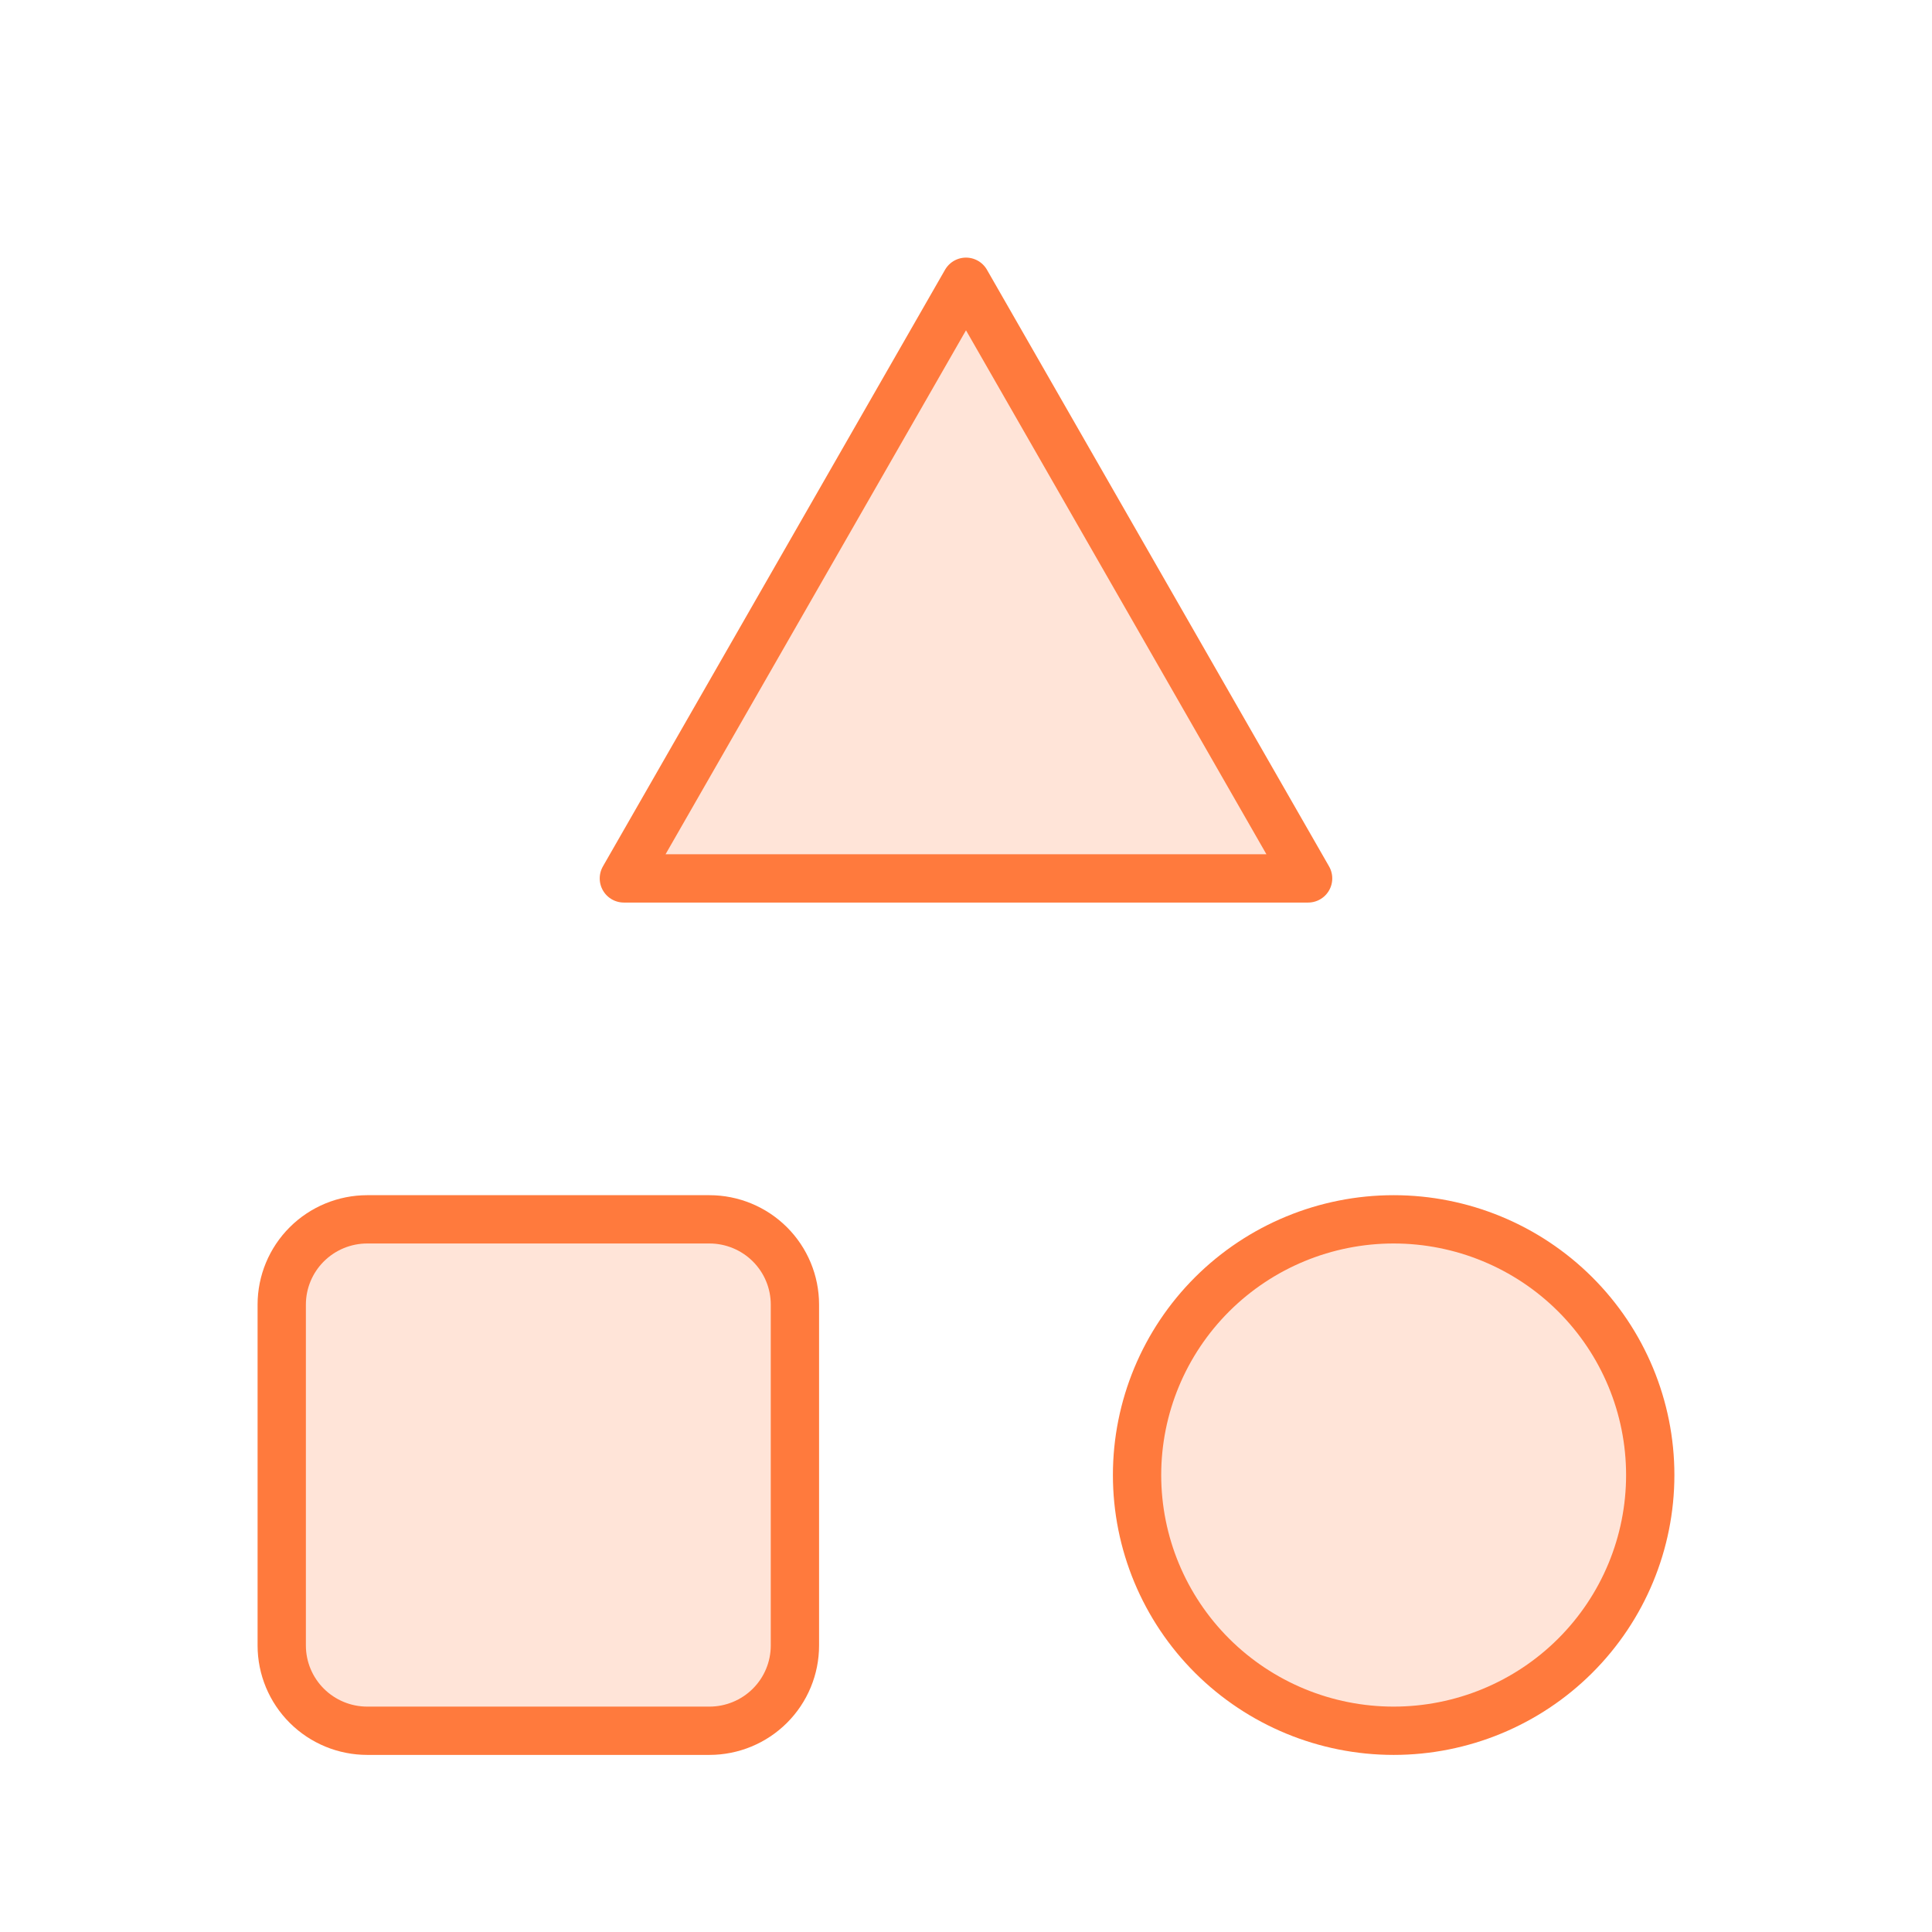
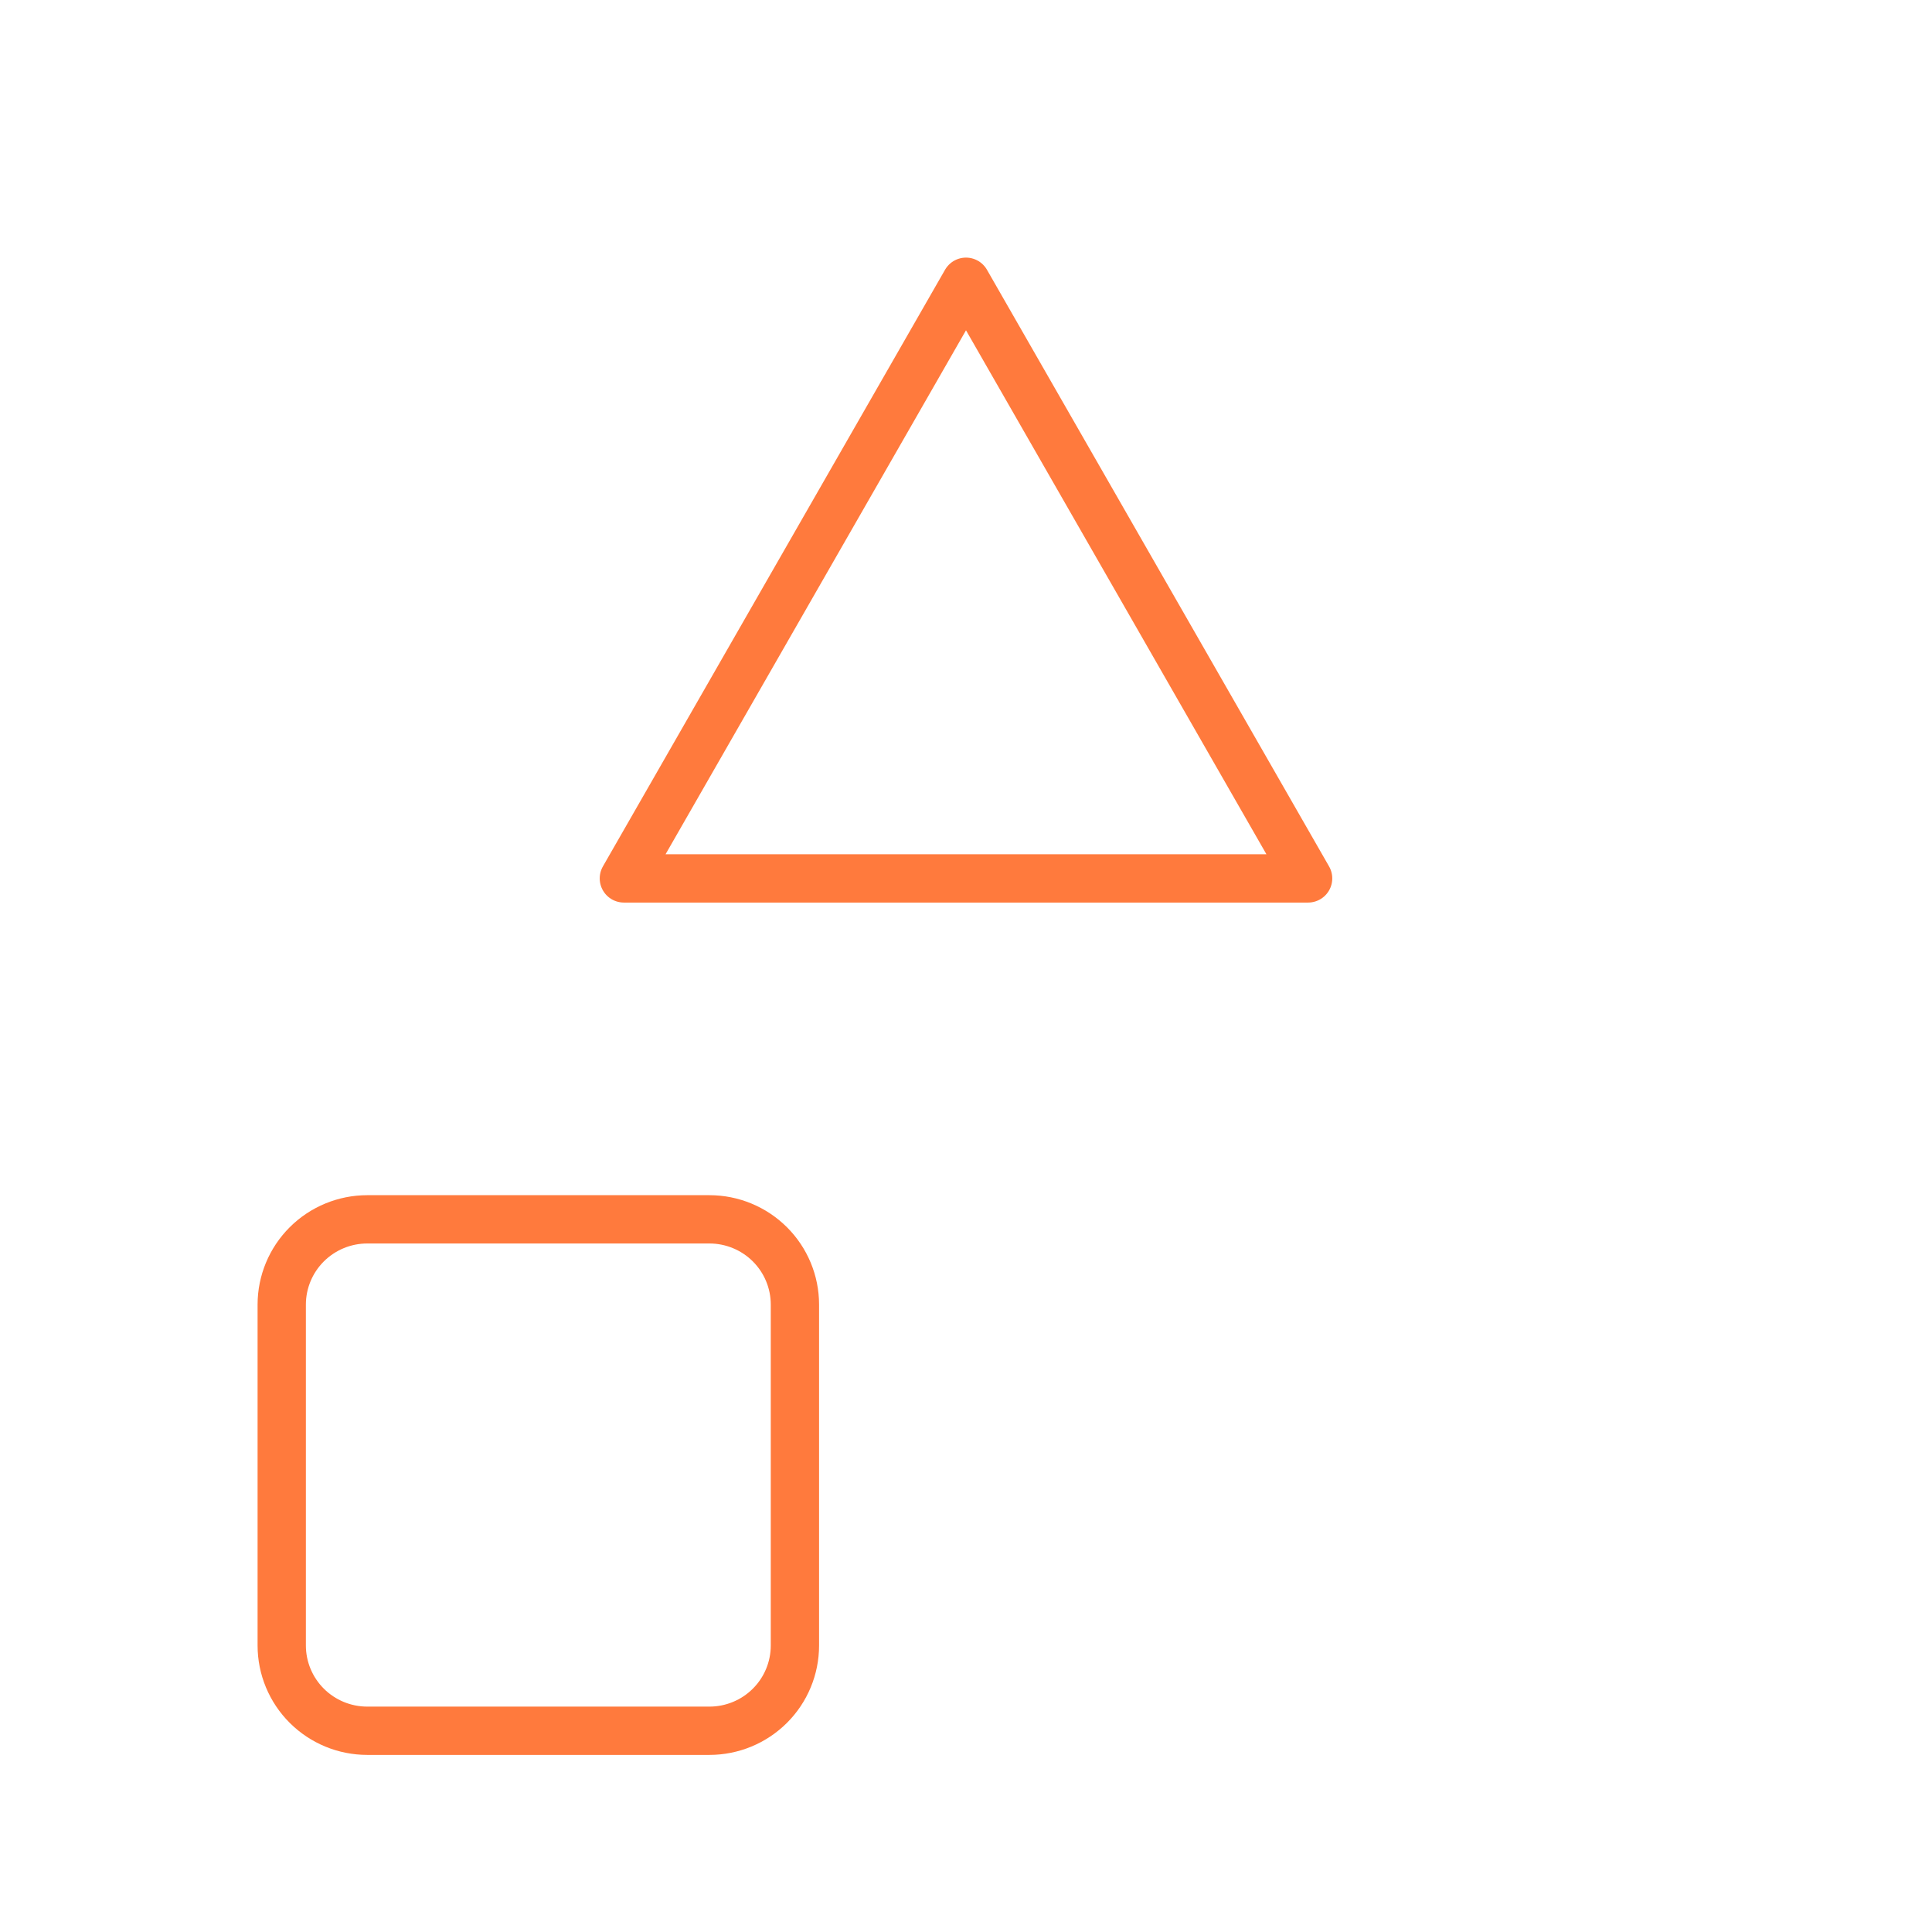
<svg xmlns="http://www.w3.org/2000/svg" width="80" height="80" viewBox="0 0 80 80" fill="none">
-   <path d="M40 11.667L25 36.667H55L40 11.667Z" fill="#FFE4D8" />
-   <path d="M46.666 60.833C46.666 63.706 47.808 66.462 49.84 68.494C51.871 70.525 54.627 71.667 57.5 71.667C60.373 71.667 63.129 70.525 65.16 68.494C67.192 66.462 68.333 63.706 68.333 60.833C68.333 57.96 67.192 55.205 65.16 53.173C63.129 51.141 60.373 50 57.5 50C54.627 50 51.871 51.141 49.84 53.173C47.808 55.205 46.666 57.96 46.666 60.833Z" fill="#FFE4D8" />
-   <path d="M11.666 53.611C11.666 52.653 12.047 51.735 12.724 51.058C13.401 50.38 14.32 50 15.278 50H29.722C30.68 50 31.598 50.38 32.276 51.058C32.953 51.735 33.333 52.653 33.333 53.611V68.056C33.333 69.013 32.953 69.932 32.276 70.609C31.598 71.286 30.68 71.667 29.722 71.667H15.278C14.32 71.667 13.401 71.286 12.724 70.609C12.047 69.932 11.666 69.013 11.666 68.056V53.611Z" fill="#FFE4D8" />
  <path d="M40 11.667L25.833 36.373H54.166L40 11.667Z" stroke="#FF7A3D" stroke-width="2" stroke-linecap="round" stroke-linejoin="round" />
-   <path d="M47.083 61.078C47.083 63.887 48.203 66.58 50.195 68.566C52.188 70.551 54.89 71.667 57.708 71.667C60.526 71.667 63.229 70.551 65.221 68.566C67.214 66.58 68.333 63.887 68.333 61.078C68.333 58.27 67.214 55.577 65.221 53.591C63.229 51.606 60.526 50.49 57.708 50.49C54.89 50.49 52.188 51.606 50.195 53.591C48.203 55.577 47.083 58.27 47.083 61.078Z" stroke="#FF7A3D" stroke-width="2" stroke-linecap="round" stroke-linejoin="round" />
  <path d="M11.666 54.02C11.666 53.084 12.04 52.186 12.704 51.524C13.368 50.862 14.269 50.49 15.208 50.49H29.375C30.314 50.49 31.215 50.862 31.879 51.524C32.543 52.186 32.916 53.084 32.916 54.02V68.137C32.916 69.073 32.543 69.971 31.879 70.633C31.215 71.295 30.314 71.667 29.375 71.667H15.208C14.269 71.667 13.368 71.295 12.704 70.633C12.04 69.971 11.666 69.073 11.666 68.137V54.02Z" stroke="#FF7A3D" stroke-width="2" stroke-linecap="round" stroke-linejoin="round" />
</svg>